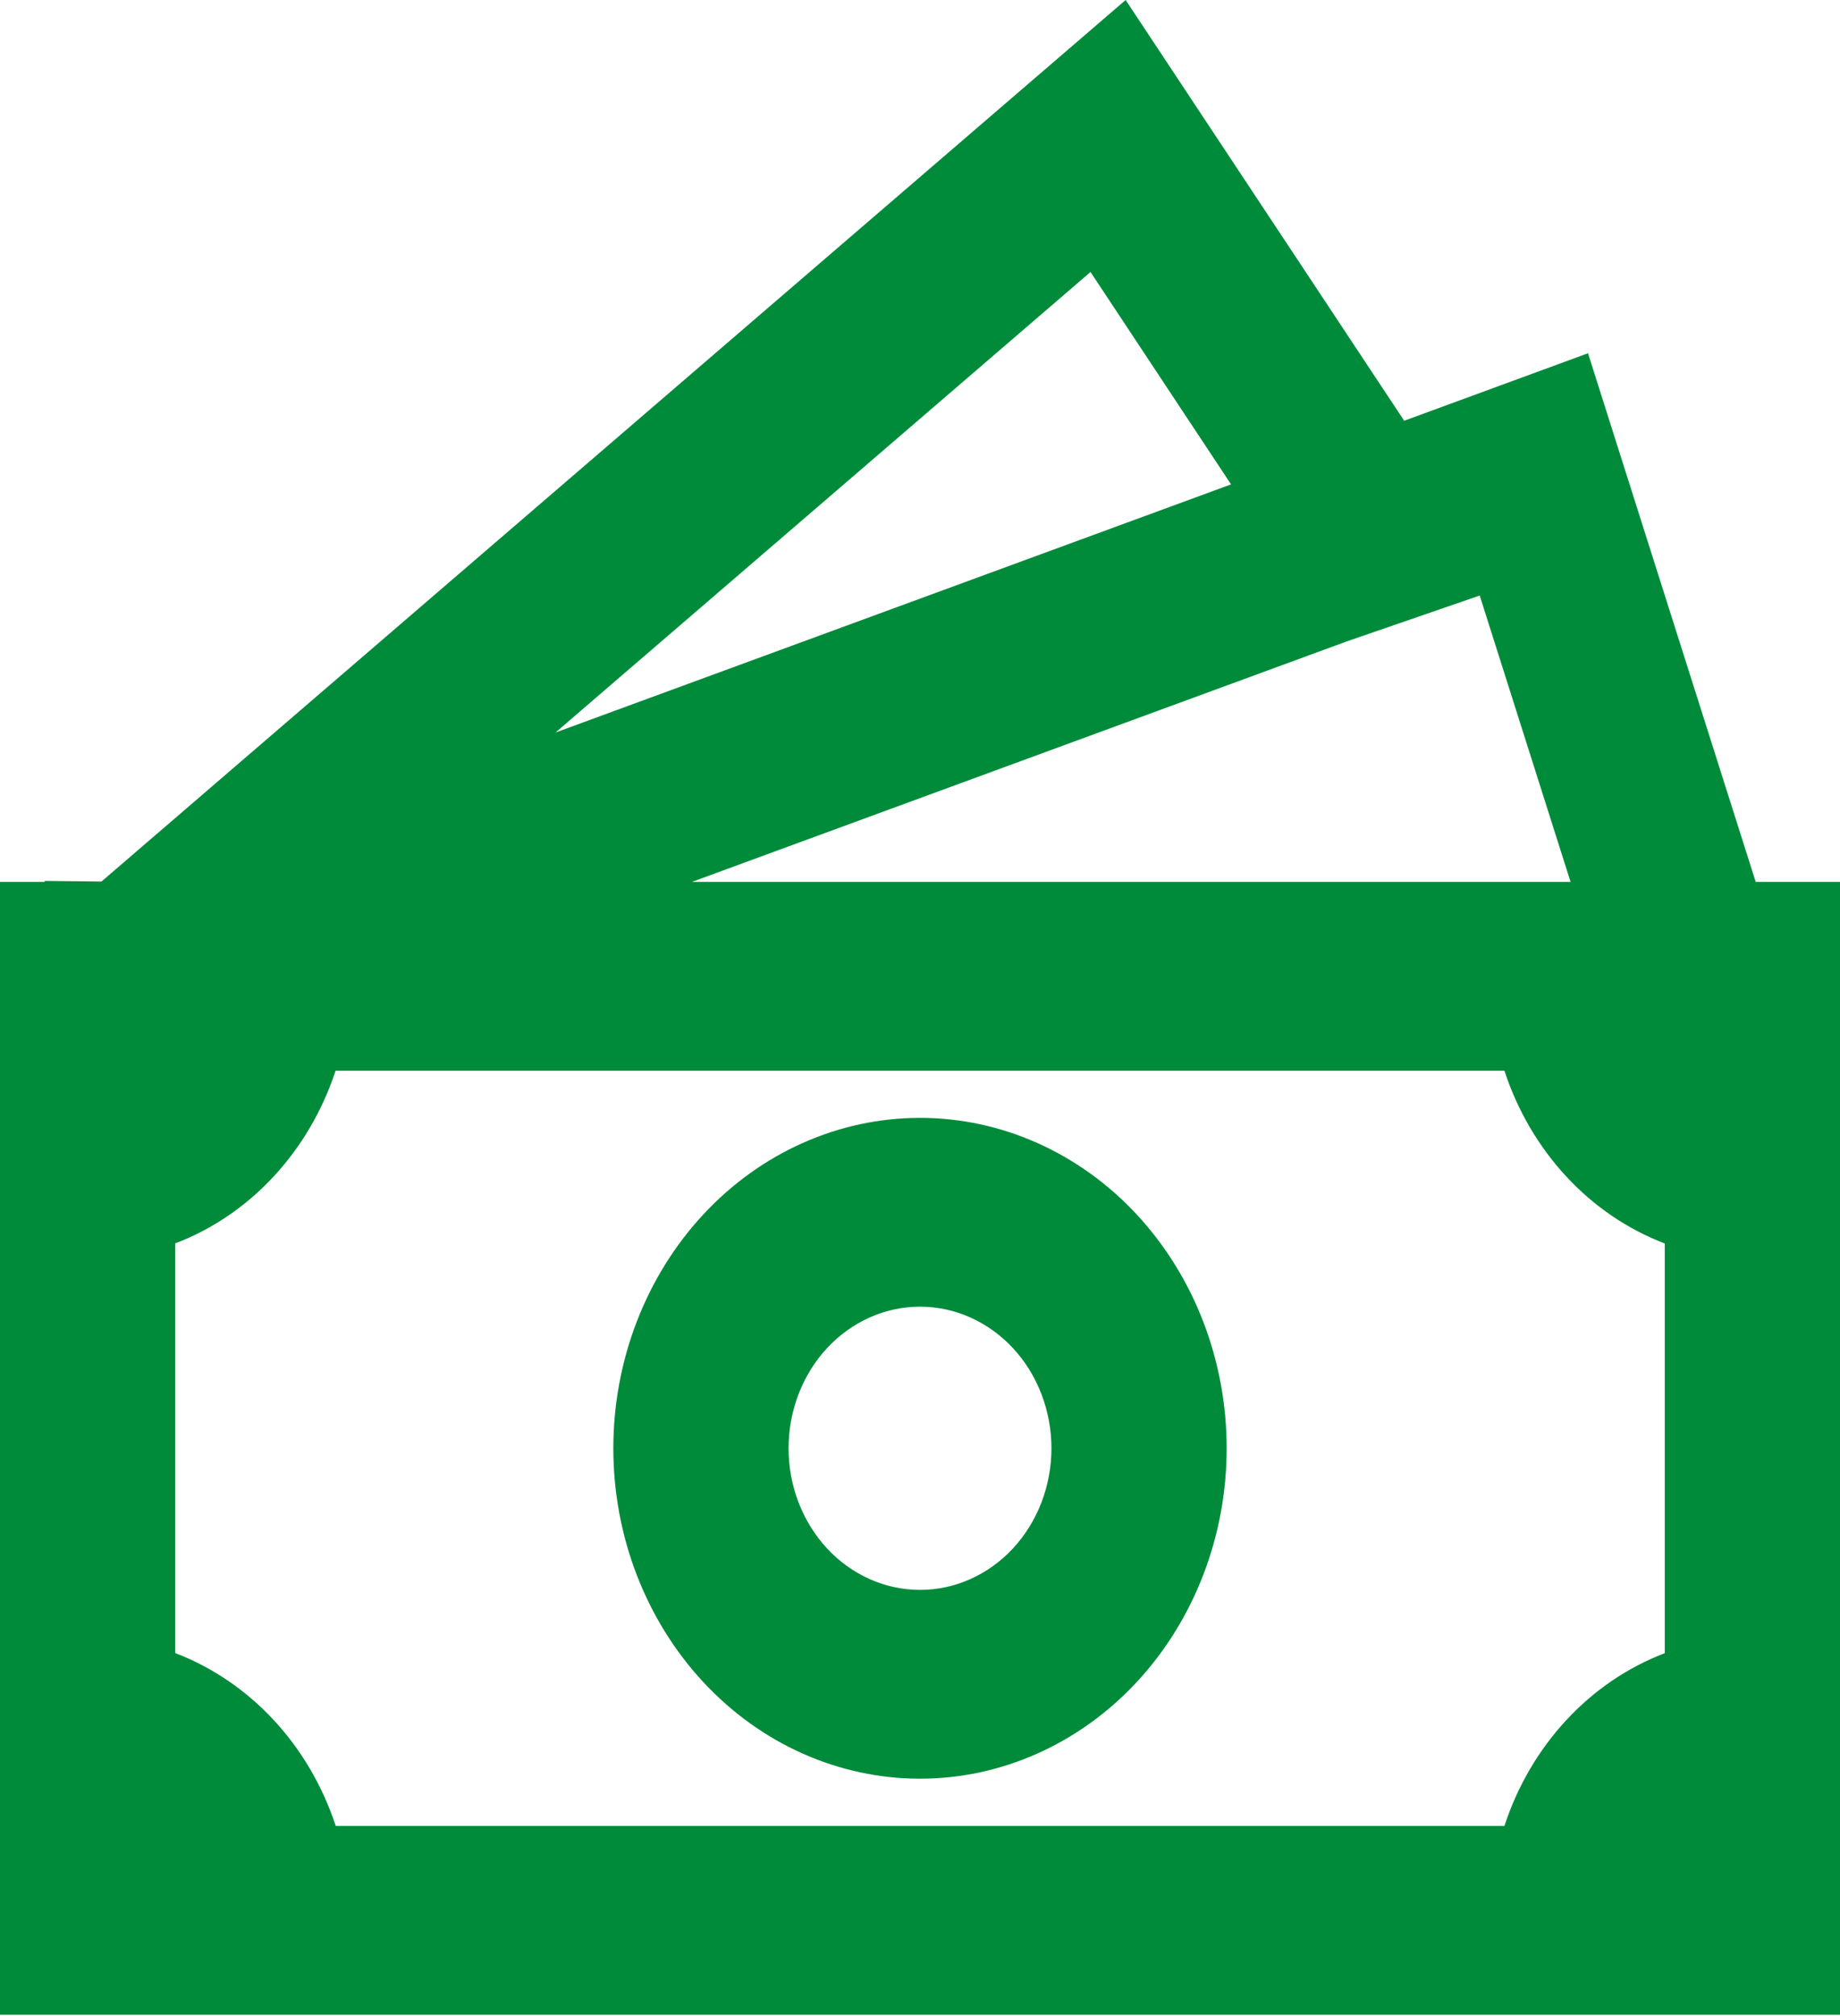
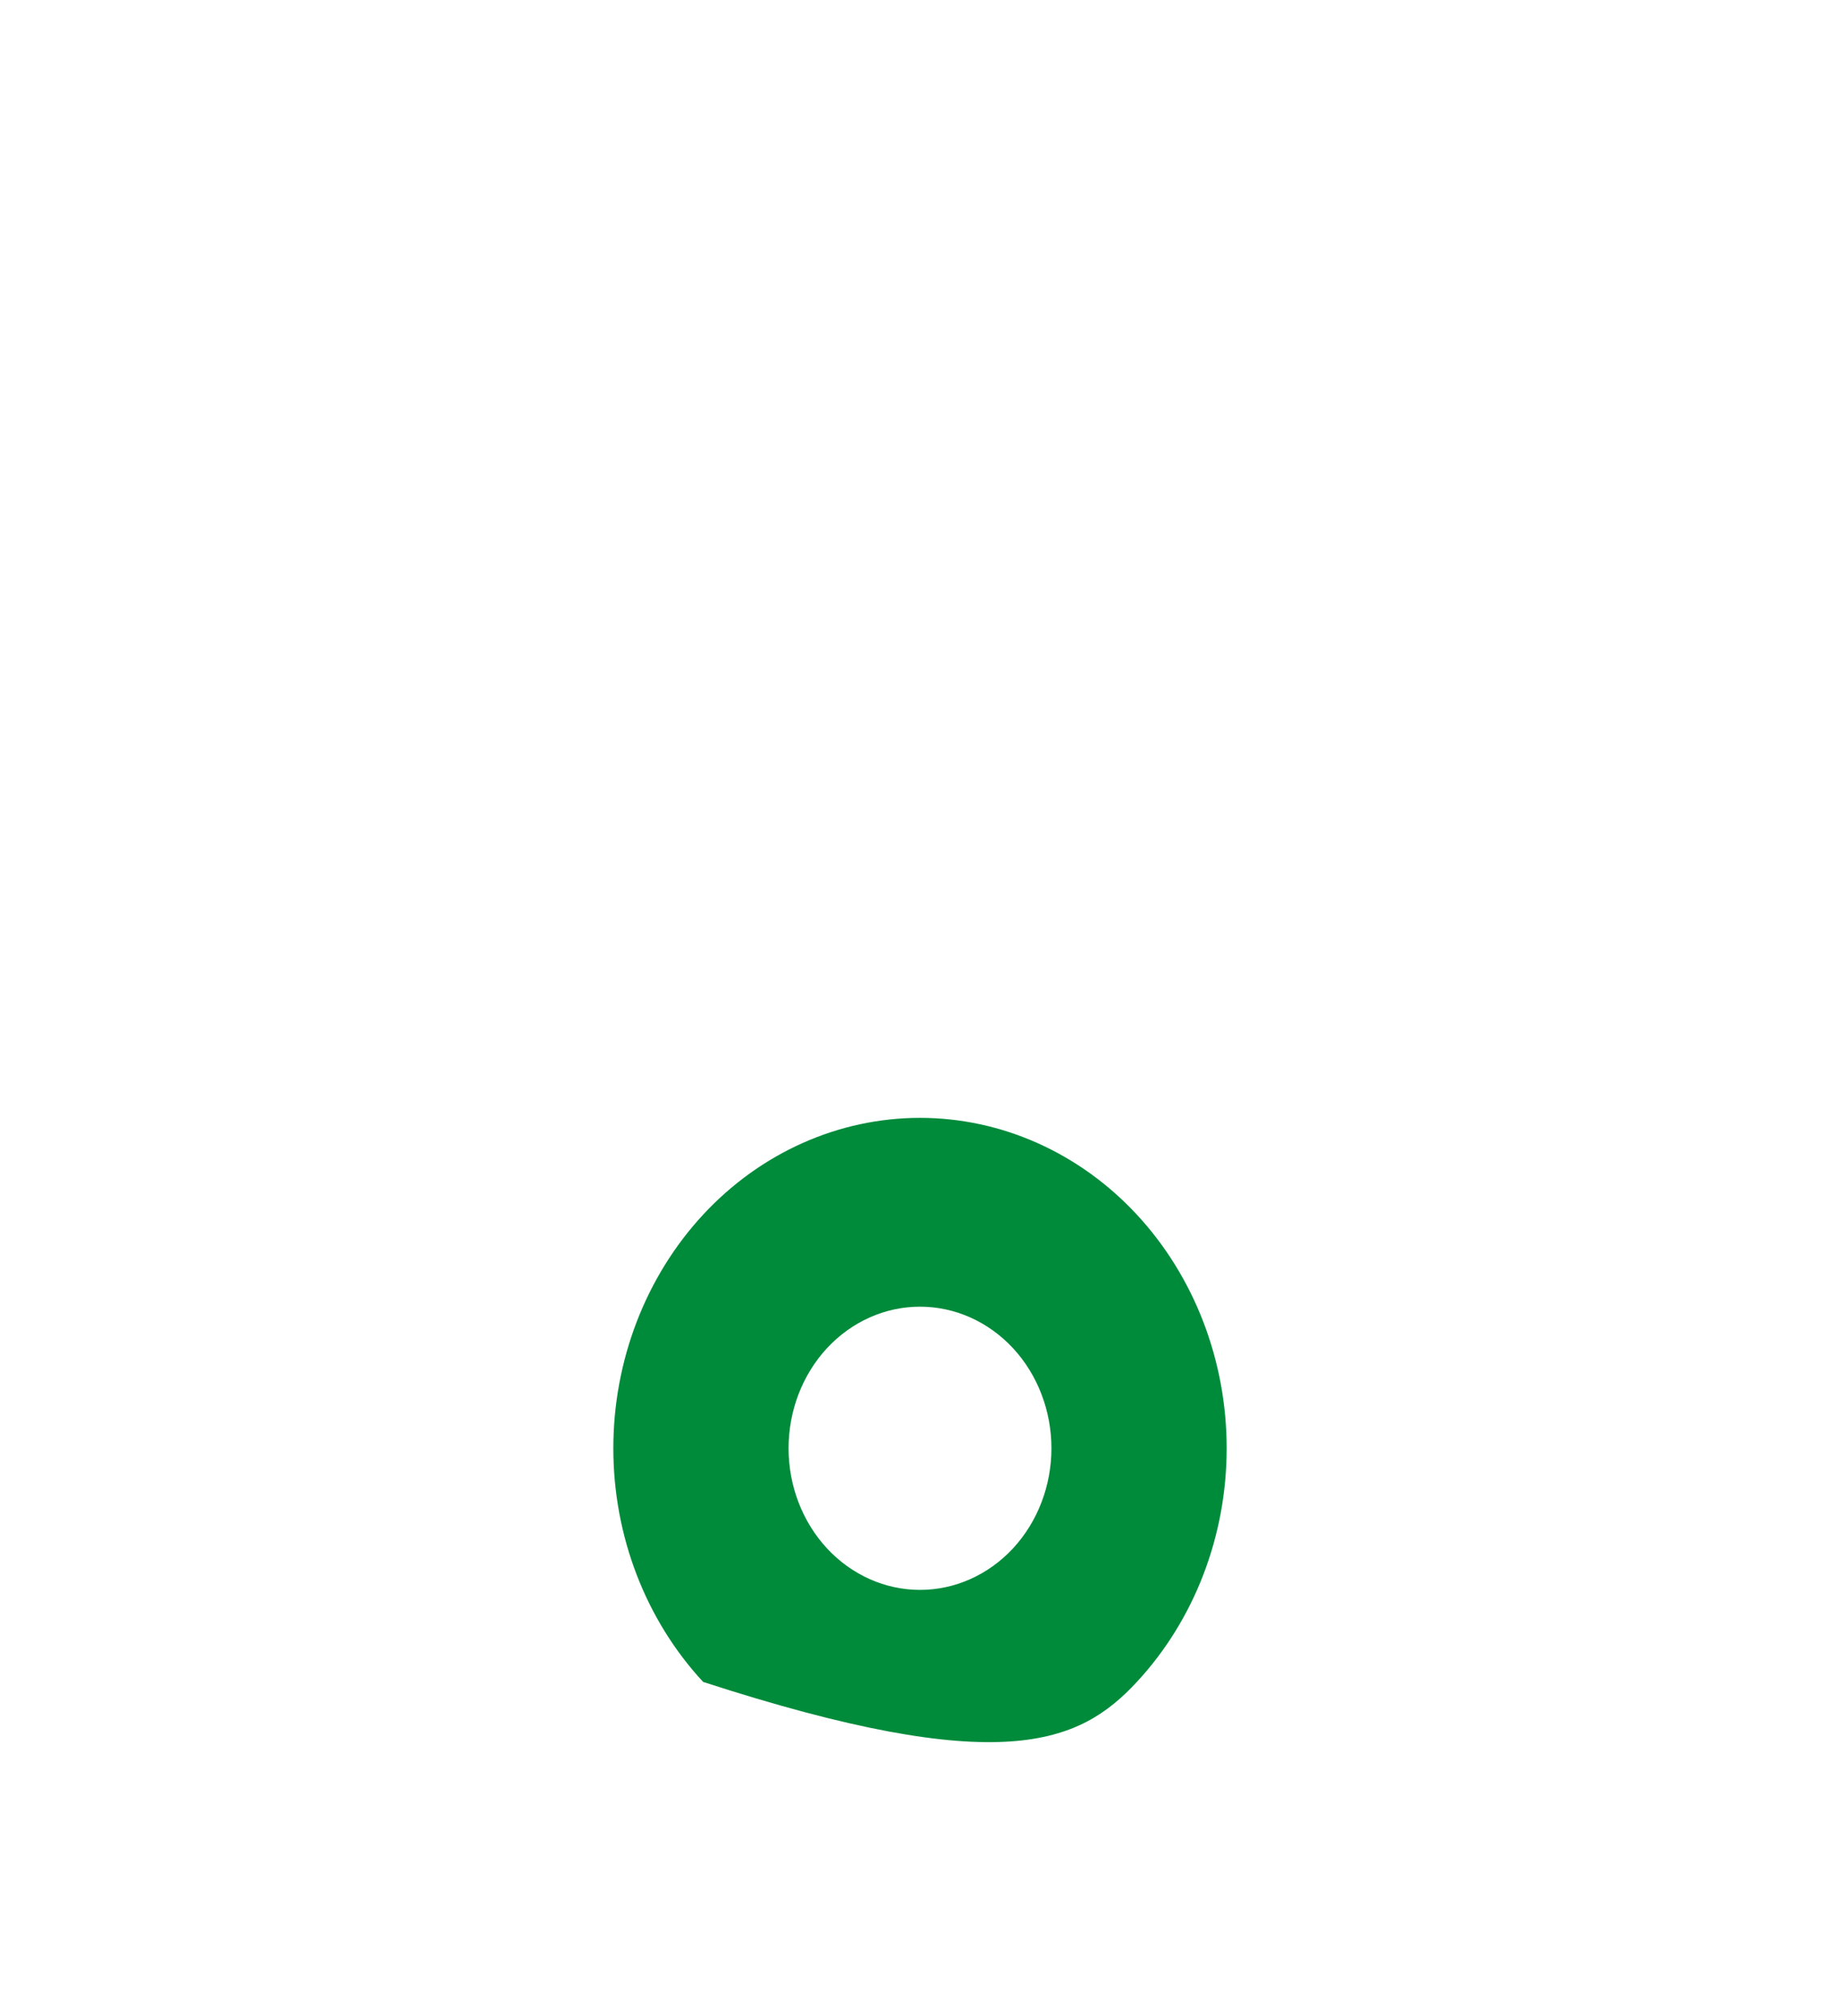
<svg xmlns="http://www.w3.org/2000/svg" width="21" height="23" viewBox="0 0 21 23" fill="none">
-   <path d="M10.5 12.753C9.572 12.753 8.681 13.15 8.025 13.857C7.369 14.564 7 15.523 7 16.523C7 17.523 7.369 18.481 8.025 19.188C8.681 19.895 9.572 20.292 10.5 20.292C11.428 20.292 12.319 19.895 12.975 19.188C13.631 18.481 14 17.523 14 16.523C14 15.523 13.631 14.564 12.975 13.857C12.319 13.15 11.428 12.753 10.5 12.753ZM9 16.523C9 16.094 9.158 15.683 9.439 15.38C9.721 15.077 10.102 14.907 10.5 14.907C10.898 14.907 11.279 15.077 11.561 15.38C11.842 15.683 12 16.094 12 16.523C12 16.951 11.842 17.362 11.561 17.665C11.279 17.968 10.898 18.138 10.5 18.138C10.102 18.138 9.721 17.968 9.439 17.665C9.158 17.362 9 16.951 9 16.523Z" fill="#008B3B" />
-   <path d="M16.026 4.8L12.847 0L1.158 10.057L0.51 10.05V10.061H0V22.985H21V10.061H20.038L18.124 4.03L16.026 4.8ZM17.925 10.061H7.897L15.366 7.319L16.888 6.794L17.925 10.061ZM14.05 5.526L6.34 8.357L12.446 3.103L14.05 5.526ZM2 18.859V14.185C2.422 14.024 2.806 13.764 3.122 13.423C3.439 13.082 3.681 12.669 3.83 12.215H17.17C17.319 12.67 17.561 13.083 17.878 13.424C18.194 13.765 18.578 14.025 19 14.186V18.86C18.578 19.021 18.194 19.281 17.878 19.622C17.561 19.963 17.319 20.376 17.17 20.831H3.832C3.682 20.376 3.44 19.963 3.123 19.622C2.806 19.281 2.422 19.02 2 18.859Z" fill="#008B3B" />
+   <path d="M10.5 12.753C9.572 12.753 8.681 13.15 8.025 13.857C7.369 14.564 7 15.523 7 16.523C7 17.523 7.369 18.481 8.025 19.188C11.428 20.292 12.319 19.895 12.975 19.188C13.631 18.481 14 17.523 14 16.523C14 15.523 13.631 14.564 12.975 13.857C12.319 13.15 11.428 12.753 10.5 12.753ZM9 16.523C9 16.094 9.158 15.683 9.439 15.38C9.721 15.077 10.102 14.907 10.5 14.907C10.898 14.907 11.279 15.077 11.561 15.38C11.842 15.683 12 16.094 12 16.523C12 16.951 11.842 17.362 11.561 17.665C11.279 17.968 10.898 18.138 10.5 18.138C10.102 18.138 9.721 17.968 9.439 17.665C9.158 17.362 9 16.951 9 16.523Z" fill="#008B3B" />
</svg>